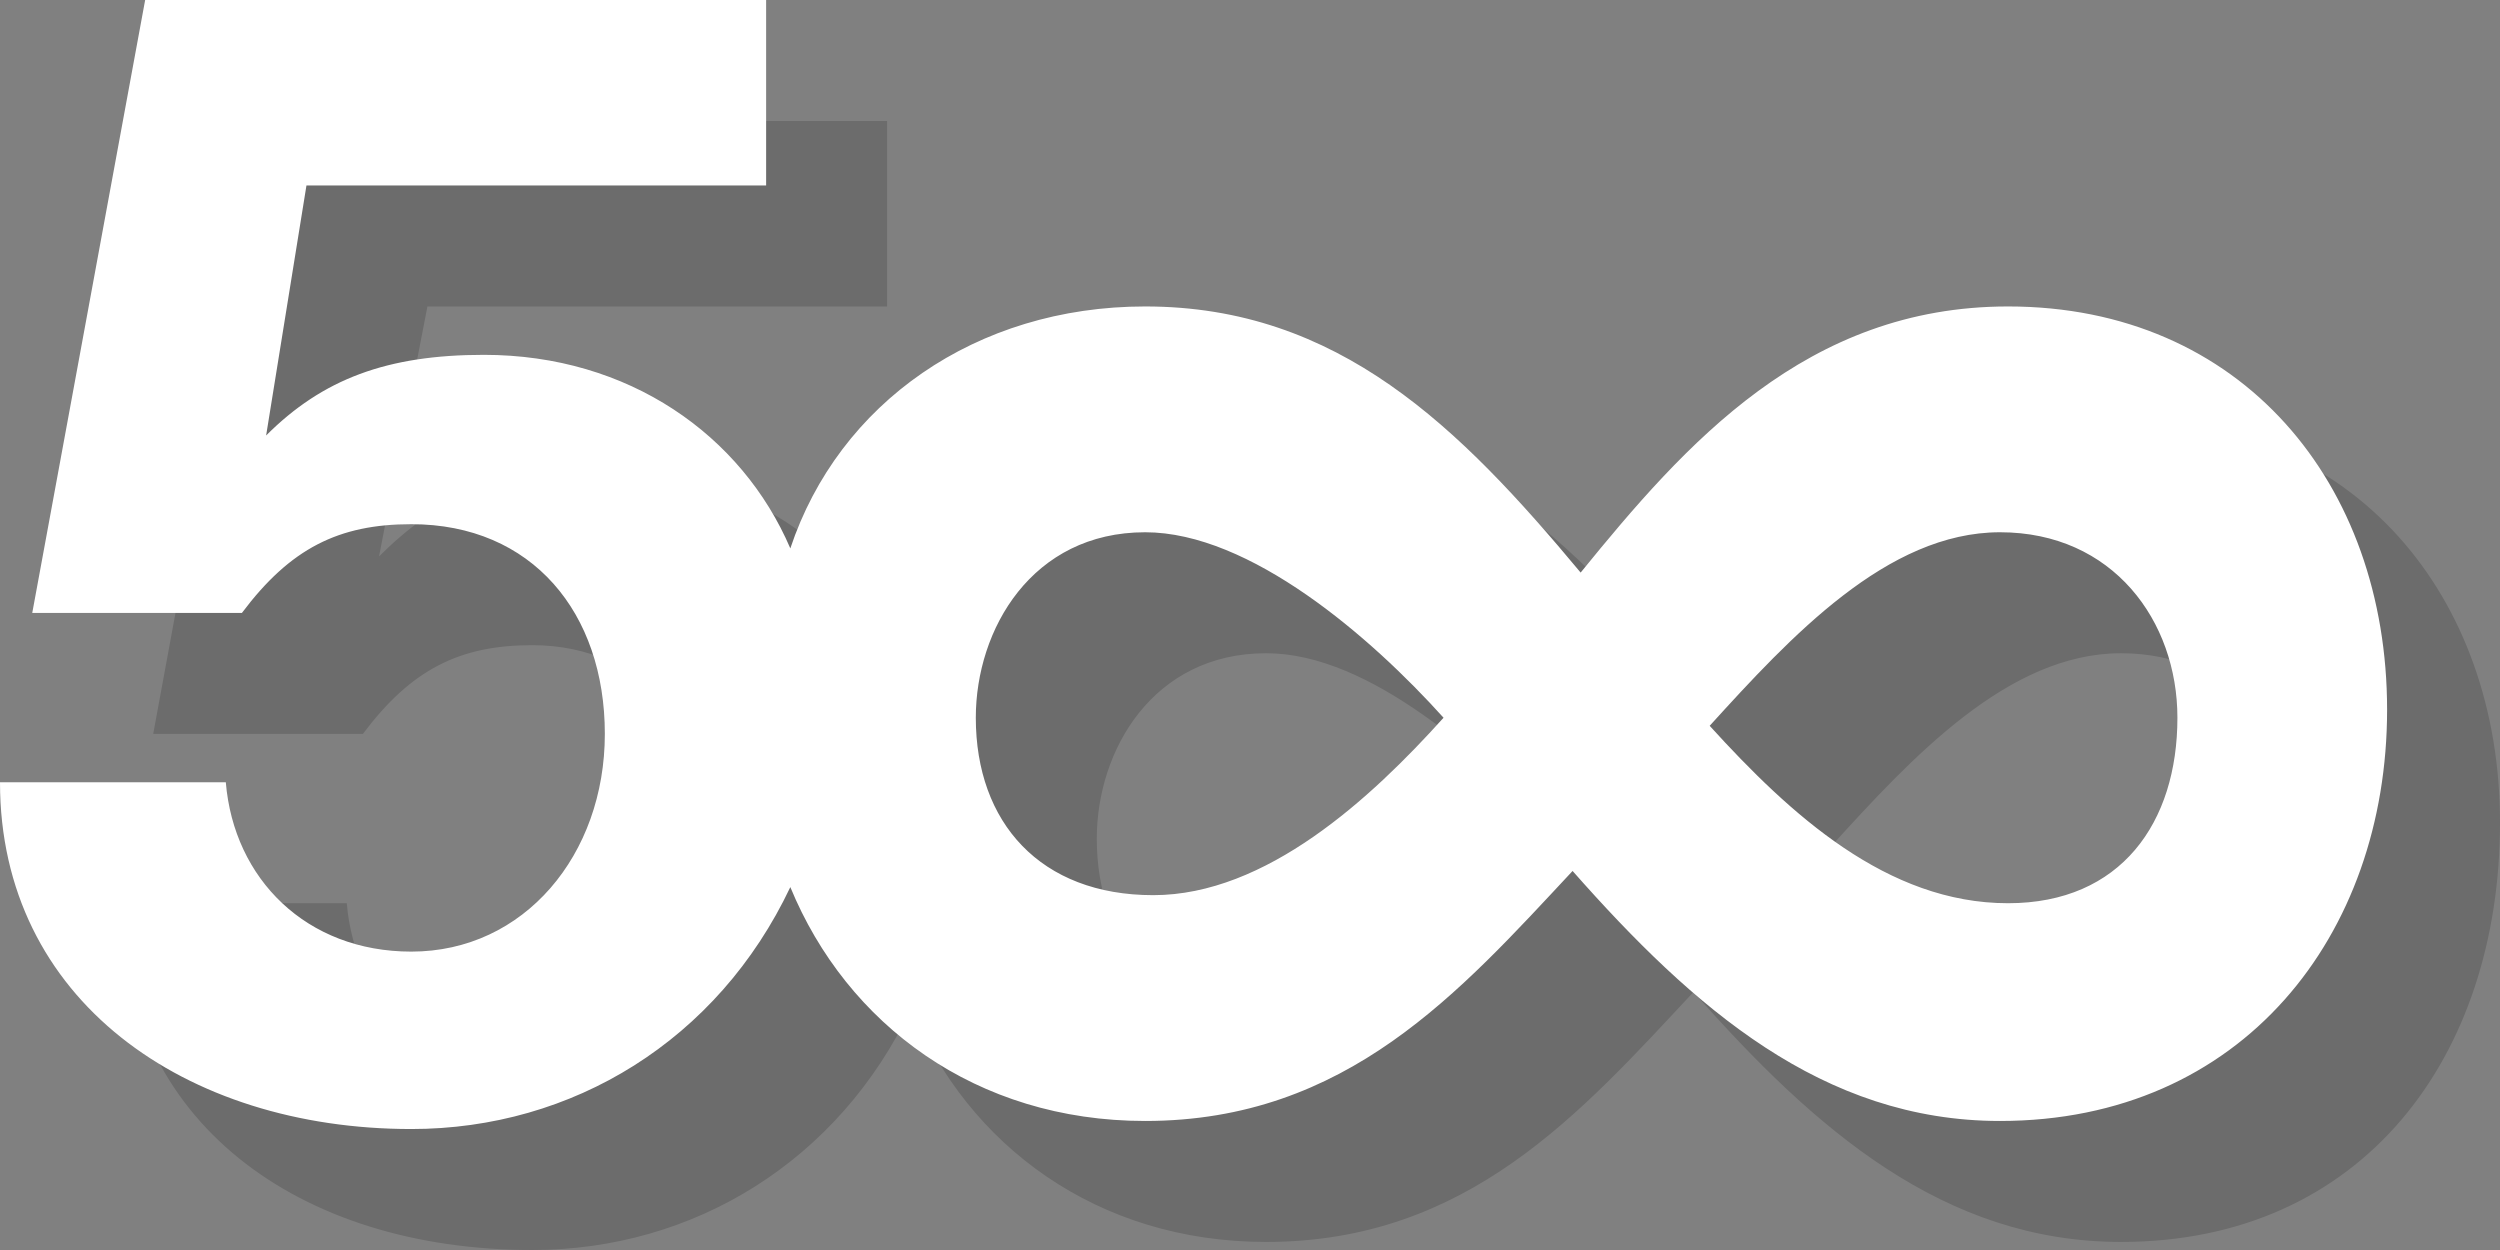
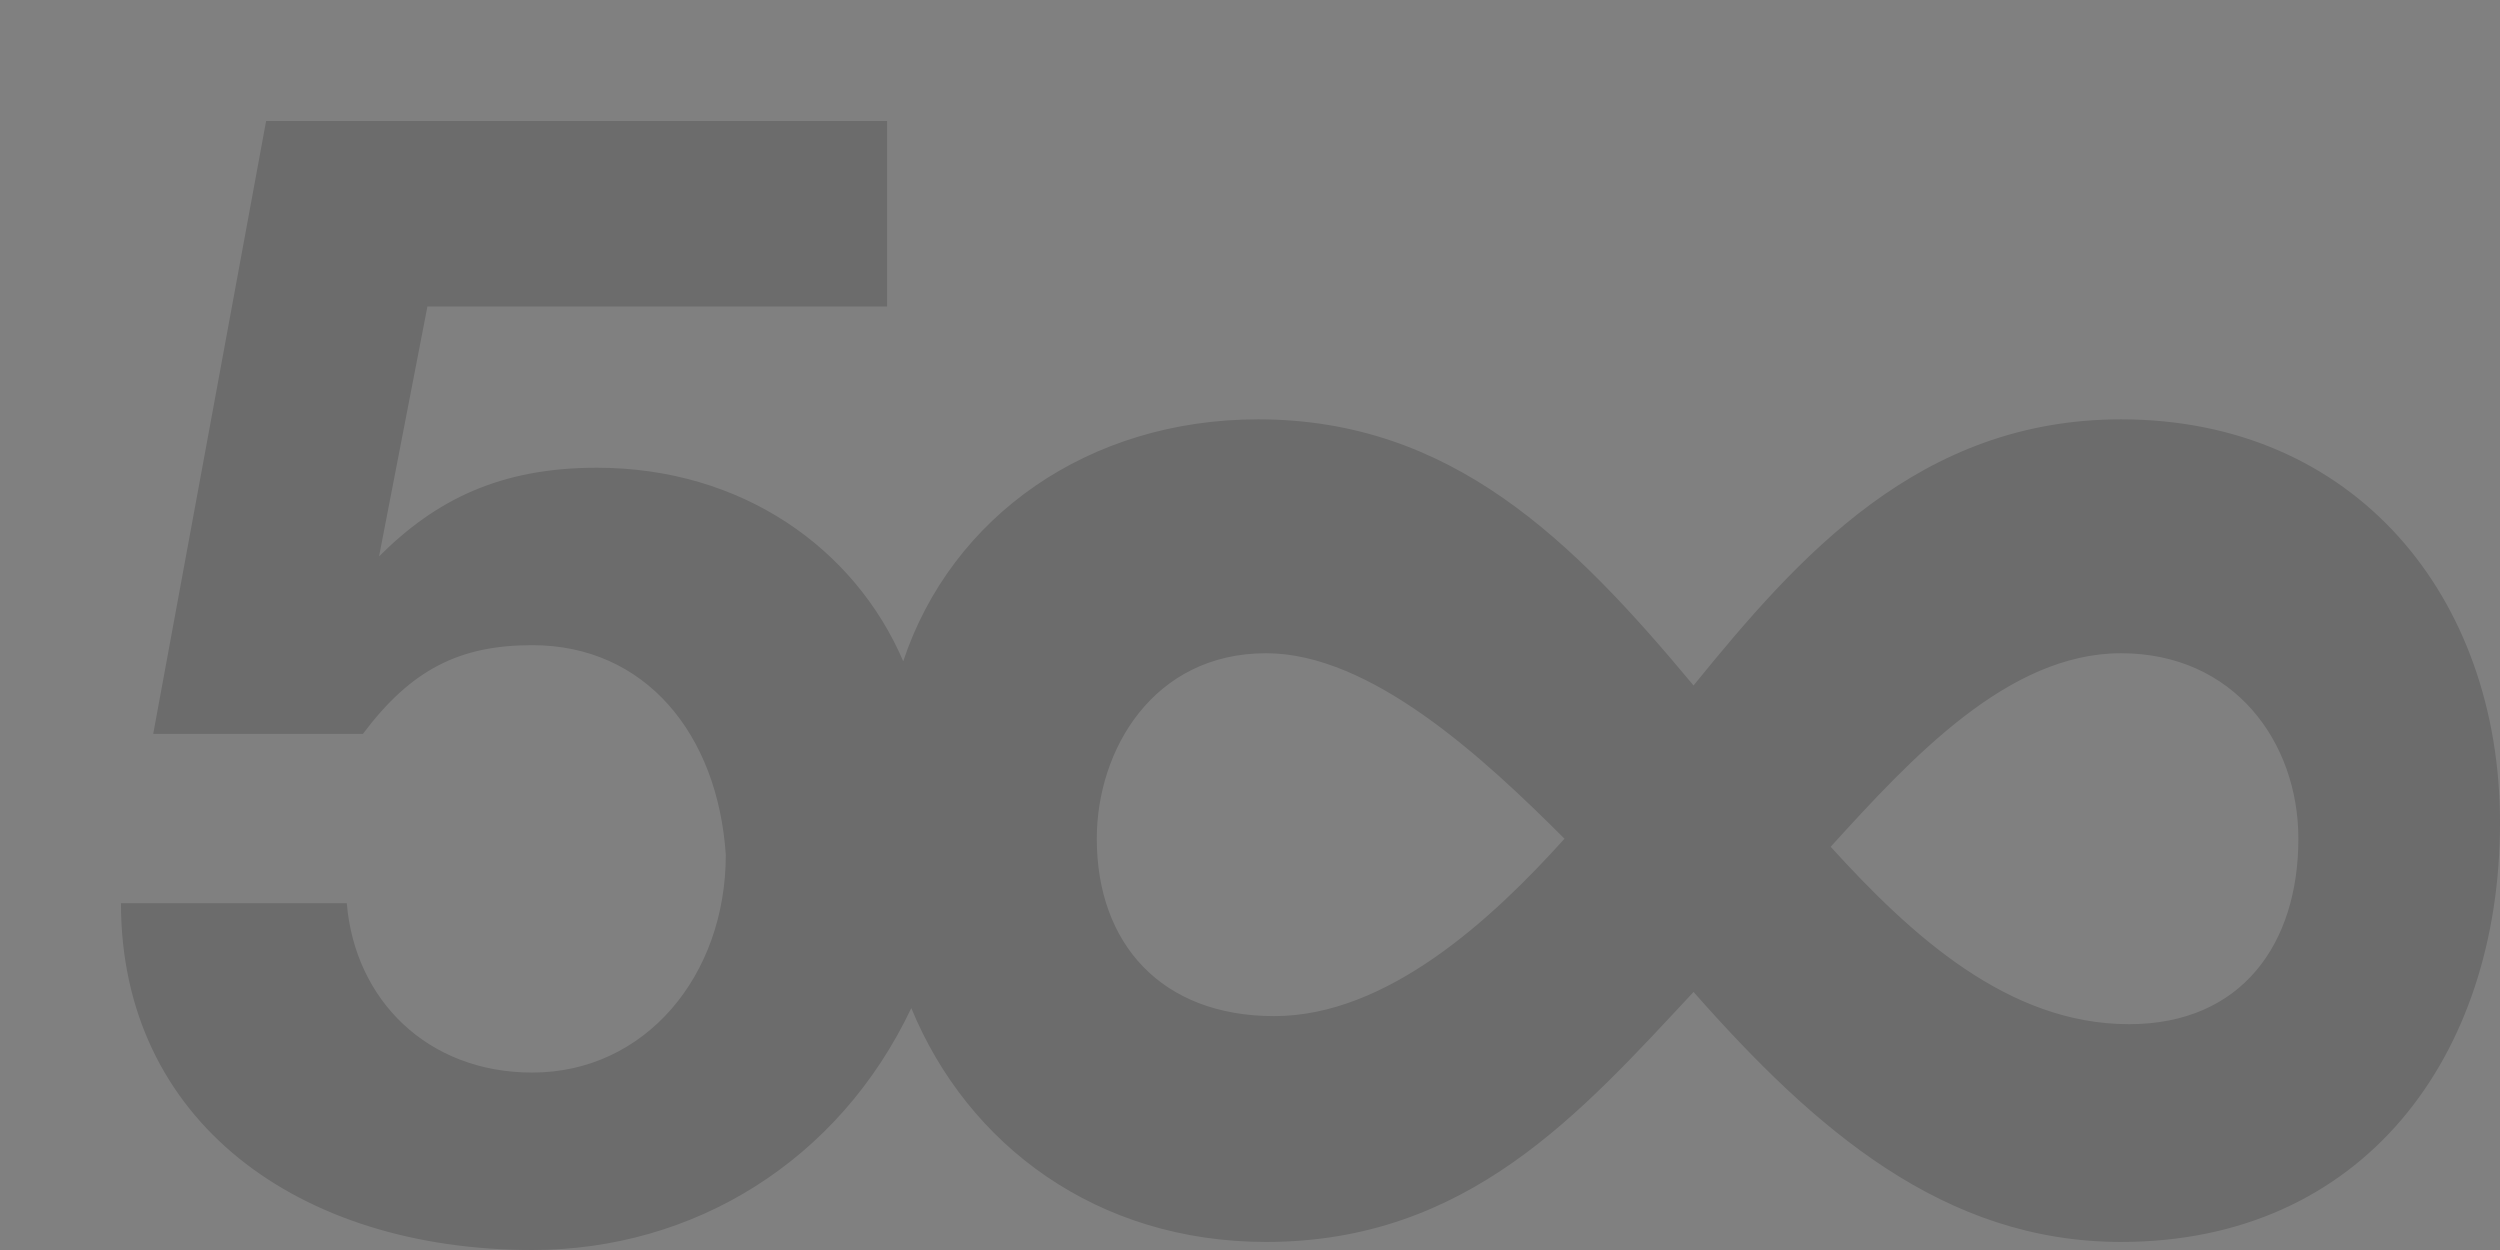
<svg xmlns="http://www.w3.org/2000/svg" version="1.1" id="logo" x="0px" y="0px" width="31px" height="15.5px" viewBox="0 0 31 15.5" style="enable-background:new 0 0 31 15.5;" xml:space="preserve">
  <rect x="0" y="0" width="31" height="15.5" fill="#808080" stroke="none" />
  <style type="text/css">
	.st0{opacity:0.16;fill-rule:evenodd;clip-rule:evenodd;}
	.st1{fill-rule:evenodd;clip-rule:evenodd;fill:#FFFFFF;}
</style>
  <path class="st0" d="M26.3,15.4c-2.2,0-3.8-1.4-5.3-3.1c-1.4,1.5-2.8,3.1-5.3,3.1c-2.1,0-3.7-1.2-4.4-2.9c0,0,0,0,0,0  c-0.9,1.9-2.7,3-4.7,3c-2.9,0-5.1-1.6-5.1-4.3h2.8c0.1,1.2,1,2.1,2.3,2.1c1.4,0,2.4-1.2,2.4-2.7C8.9,9.1,8,8,6.6,8  C5.7,8,5.1,8.3,4.5,9.1H1.9l1.4-7.6H11v2.3H5.3L4.7,6.9l0,0c0.7-0.7,1.5-1.1,2.7-1.1c1.8,0,3.2,1,3.8,2.4c0.6-1.8,2.3-3,4.4-3  c2.4,0,3.9,1.5,5.4,3.3c1.3-1.6,2.8-3.3,5.3-3.3c2.9,0,4.7,2.2,4.7,5C31,13.1,29.3,15.4,26.3,15.4z M15.7,8.1  c-1.4,0-2.1,1.2-2.1,2.3c0,1.3,0.8,2.2,2.2,2.2c1.4,0,2.7-1.2,3.6-2.2C18.4,9.4,17,8.1,15.7,8.1z M26.3,8.1c-1.4,0-2.6,1.3-3.6,2.4  c1,1.1,2.2,2.2,3.7,2.2c1.4,0,2.1-1,2.1-2.3C28.5,9.2,27.7,8.1,26.3,8.1z" />
-   <path class="st1" d="M24.8,13.9c-2.2,0-3.8-1.4-5.3-3.1c-1.4,1.5-2.8,3.1-5.3,3.1c-2.1,0-3.7-1.2-4.4-2.9c0,0,0,0,0,0  c-0.9,1.9-2.7,3-4.7,3C2.3,14,0,12.4,0,9.7h2.8c0.1,1.2,1,2.1,2.3,2.1c1.4,0,2.4-1.2,2.4-2.7c0-1.5-0.9-2.6-2.4-2.6  C4.2,6.5,3.6,6.8,3,7.6H0.4L1.8,0h7.7v2.3H3.8L3.3,5.4l0,0C4,4.7,4.8,4.4,6,4.4c1.8,0,3.2,1,3.8,2.4c0.6-1.8,2.3-3,4.4-3  c2.4,0,3.9,1.5,5.4,3.3c1.3-1.6,2.8-3.3,5.3-3.3c2.9,0,4.7,2.2,4.7,5C29.6,11.6,27.8,13.9,24.8,13.9z M14.2,6.6  c-1.4,0-2.1,1.2-2.1,2.3c0,1.3,0.8,2.2,2.2,2.2c1.4,0,2.7-1.2,3.6-2.2C17,7.9,15.5,6.6,14.2,6.6z M24.8,6.6c-1.4,0-2.6,1.3-3.6,2.4  c1,1.1,2.2,2.2,3.7,2.2c1.4,0,2.1-1,2.1-2.3C27,7.7,26.2,6.6,24.8,6.6z" />
</svg>